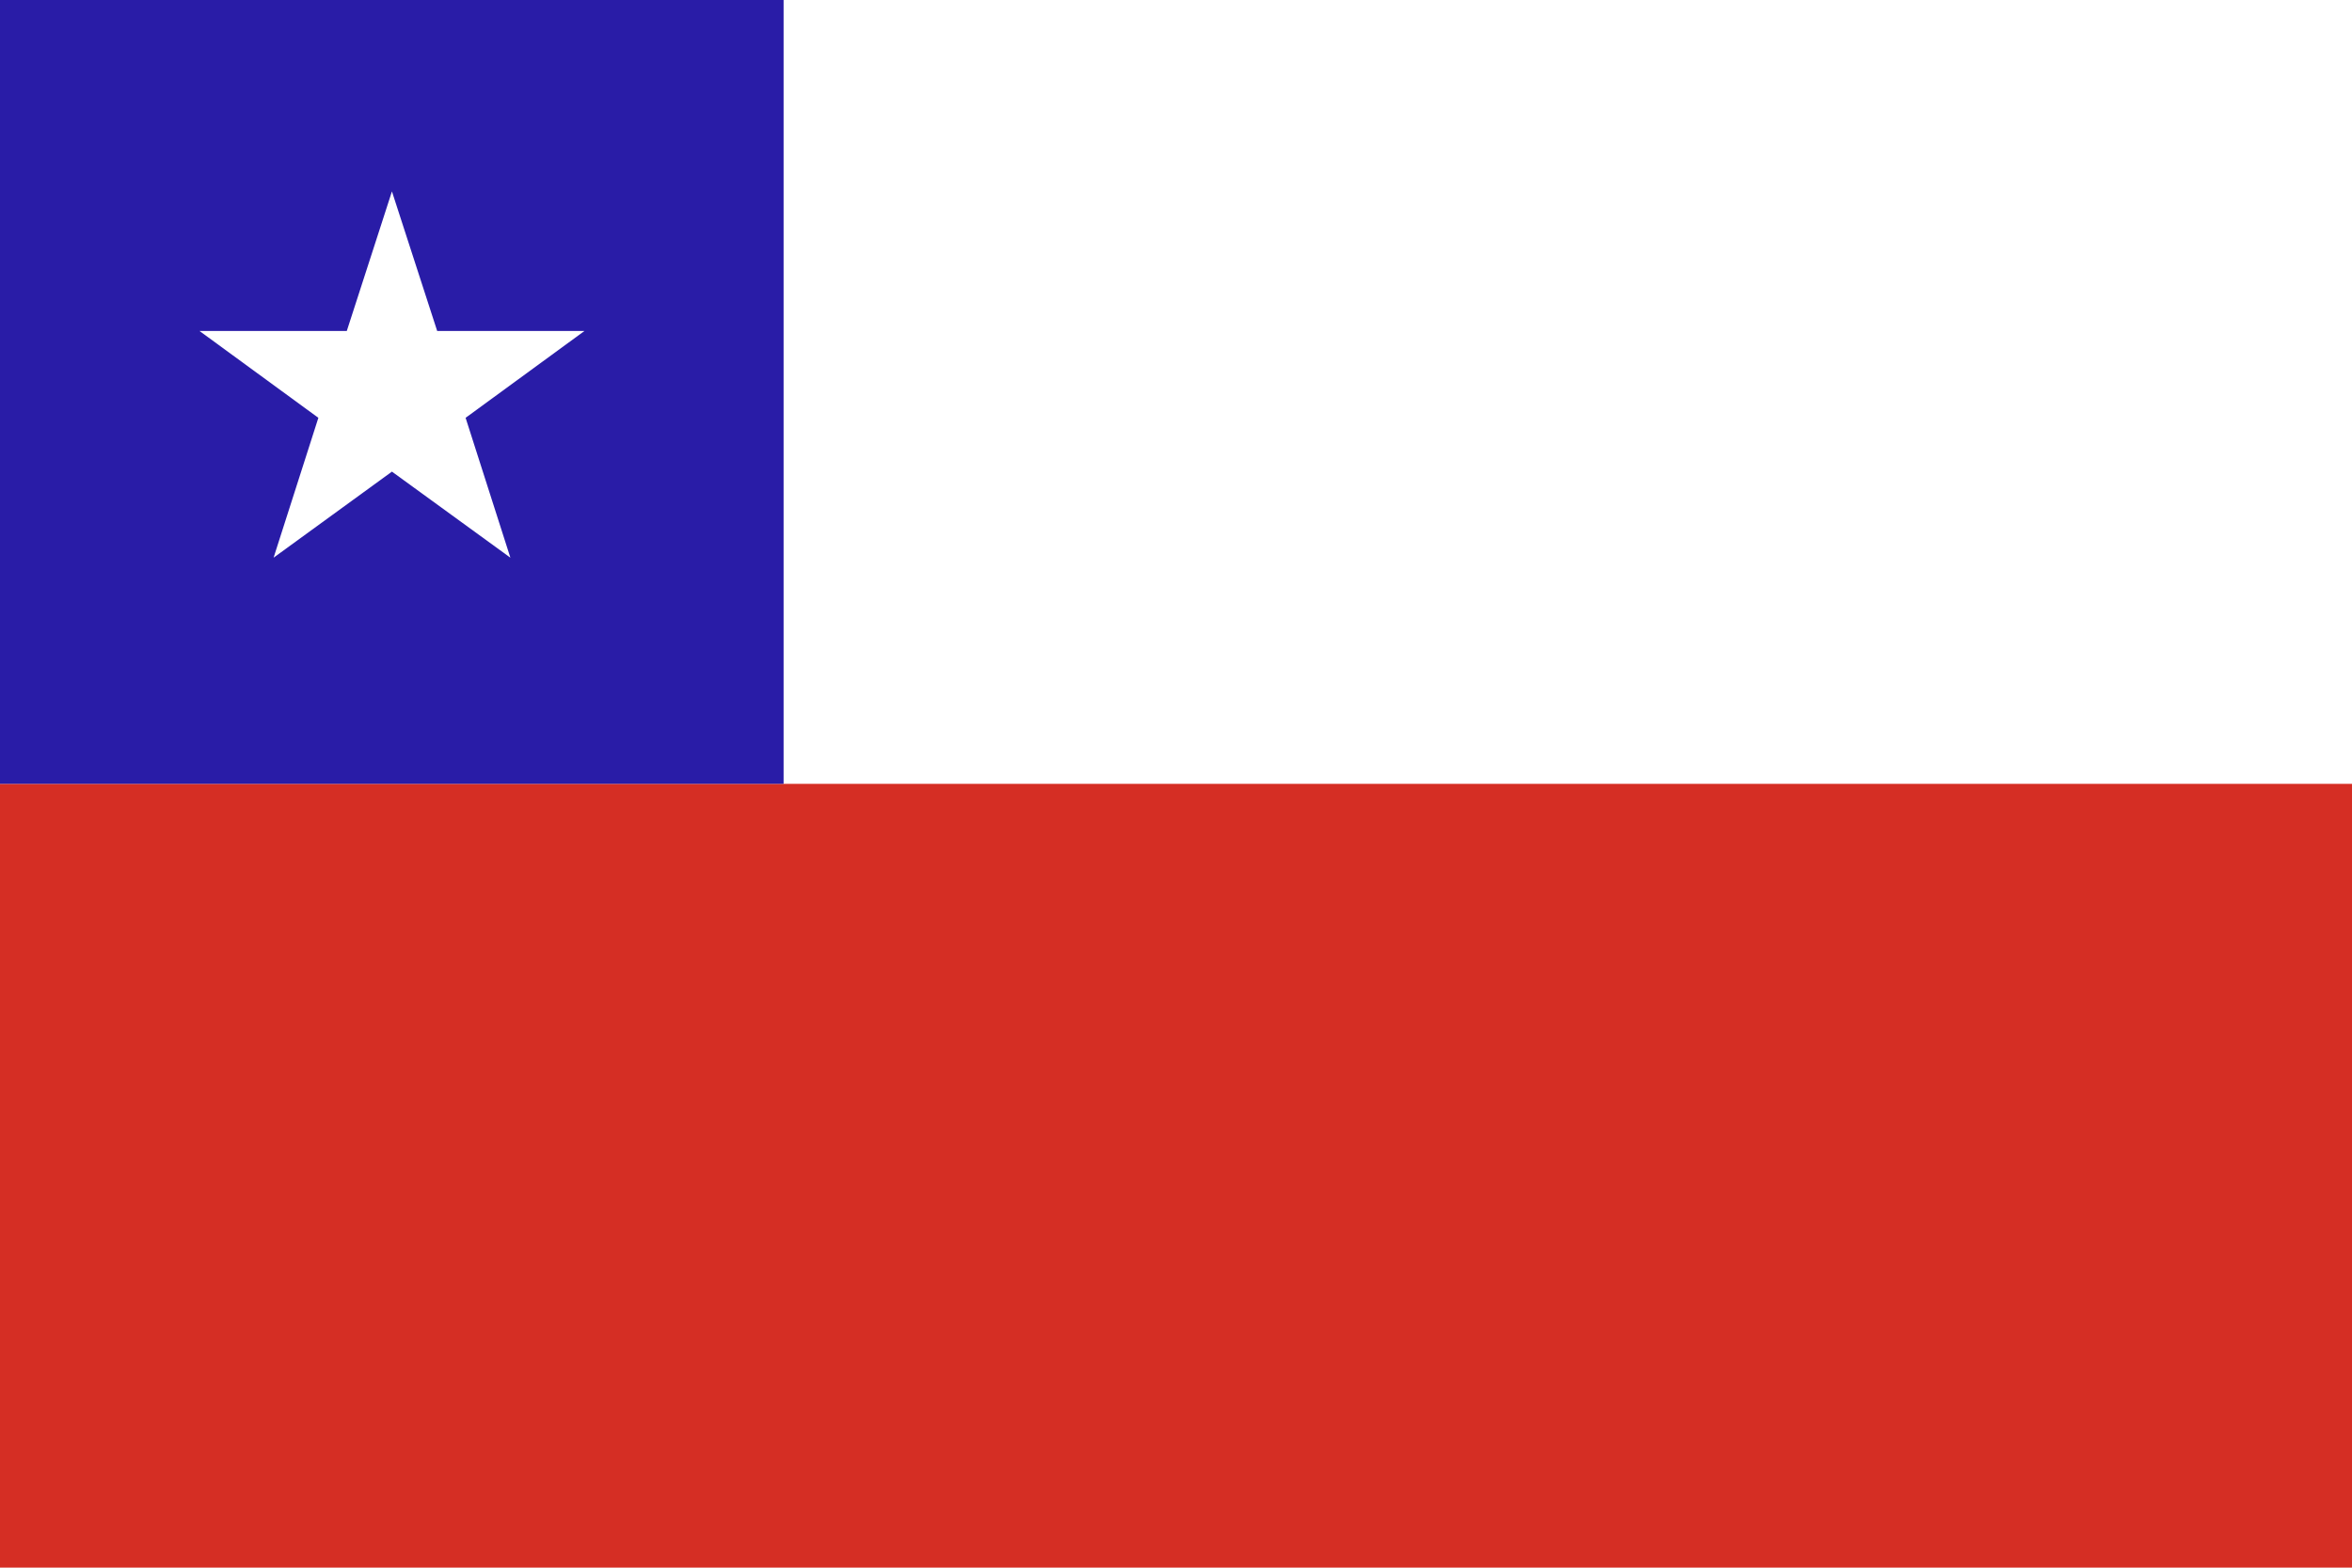
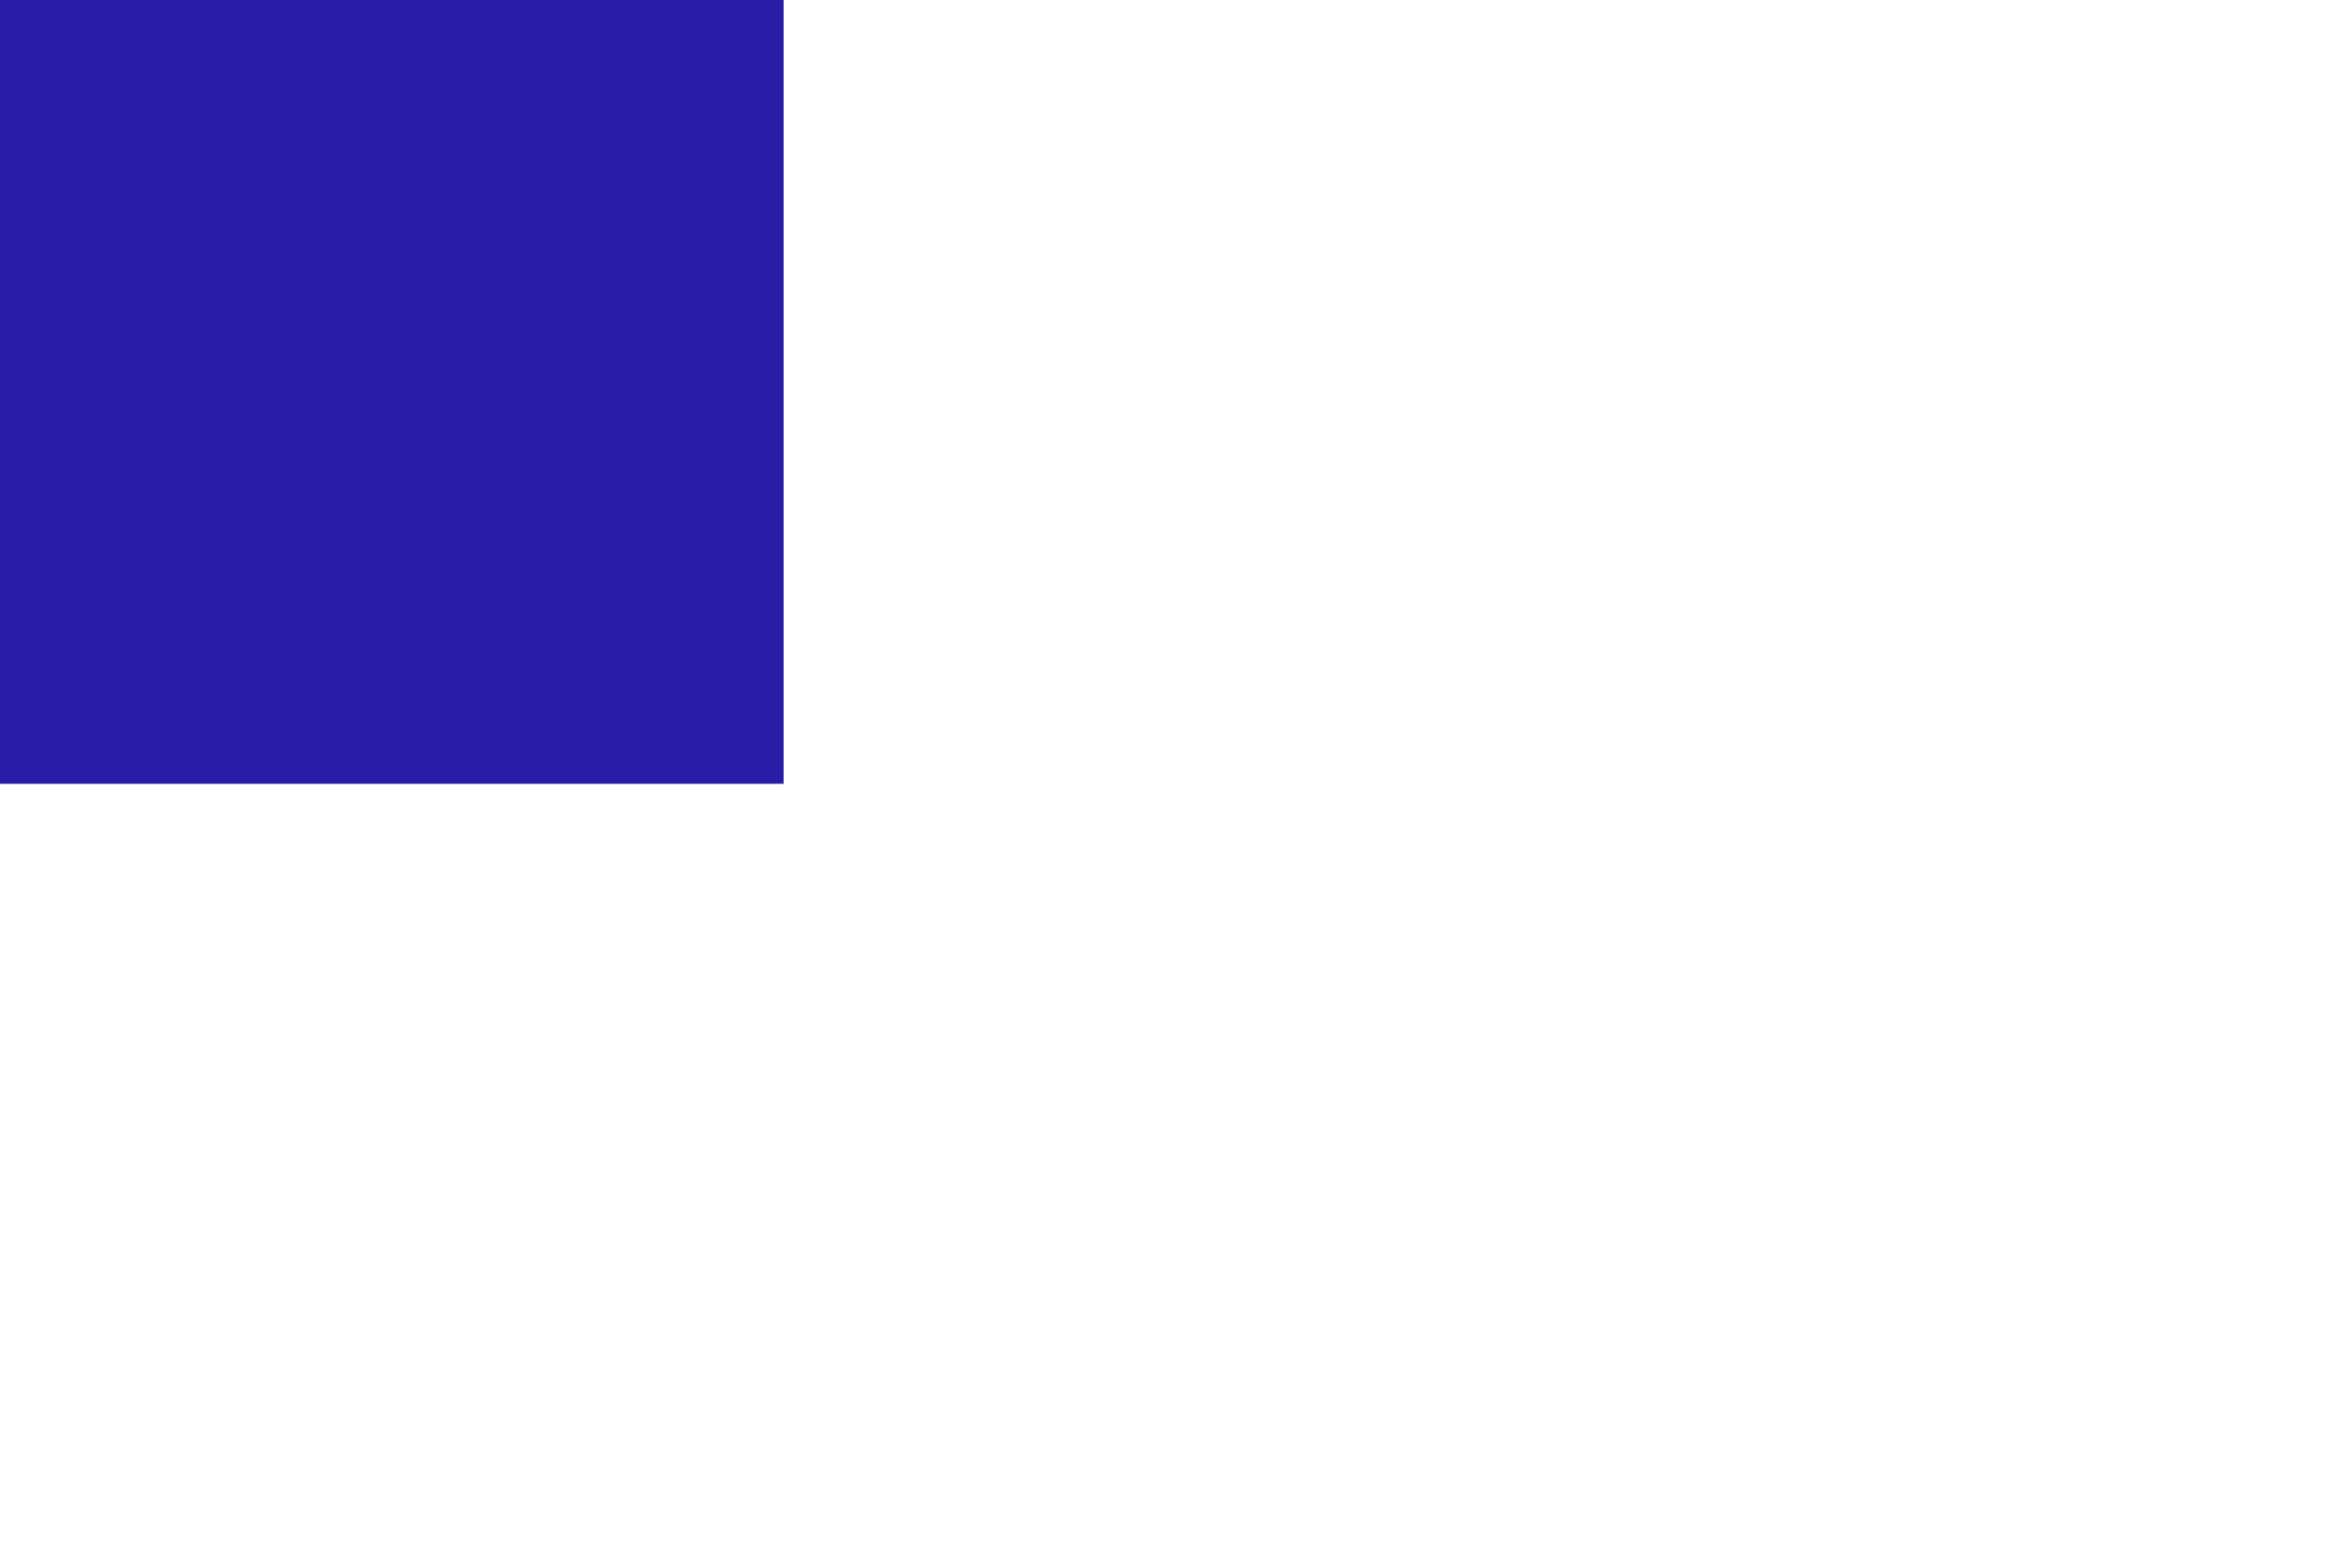
<svg xmlns="http://www.w3.org/2000/svg" id="Layer_2" data-name="Layer 2" viewBox="0 0 250 166.67">
  <defs>
    <style>      .cls-1 {        fill: #fff;      }      .cls-2 {        fill: #d52e24;      }      .cls-3 {        fill: #291ca7;      }    </style>
  </defs>
  <g id="Flags">
    <g>
      <rect class="cls-1" width="250" height="166.67" />
-       <rect class="cls-2" y="83.33" width="250" height="83.33" />
      <rect class="cls-3" width="83.29" height="83.33" />
-       <polygon class="cls-1" points="62.12 35.19 46.47 35.19 41.66 20.35 36.86 35.19 21.21 35.19 33.84 44.42 29.08 59.29 41.66 50.14 54.25 59.29 49.49 44.42 62.12 35.19" />
    </g>
  </g>
</svg>